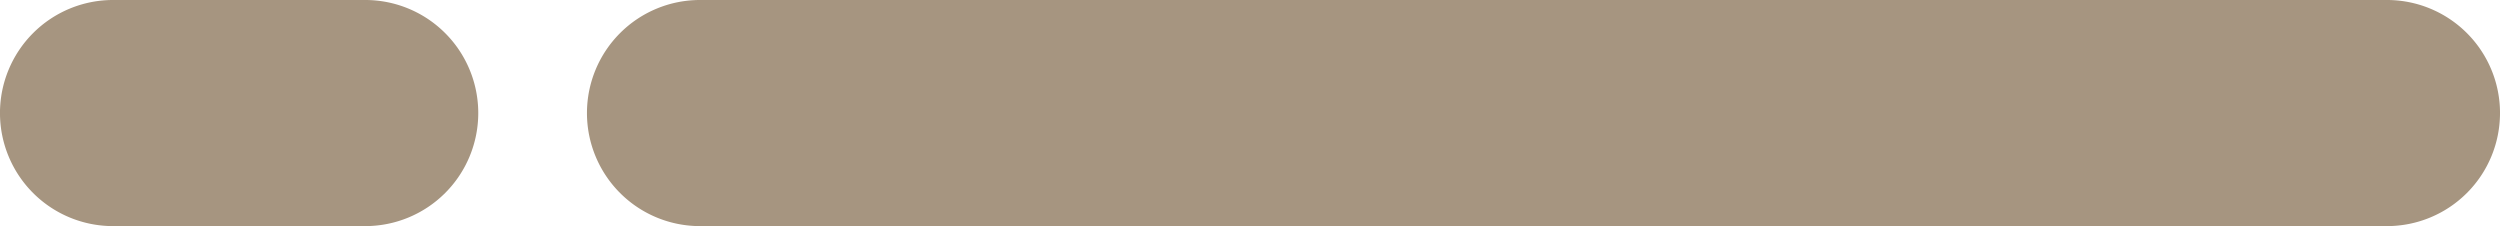
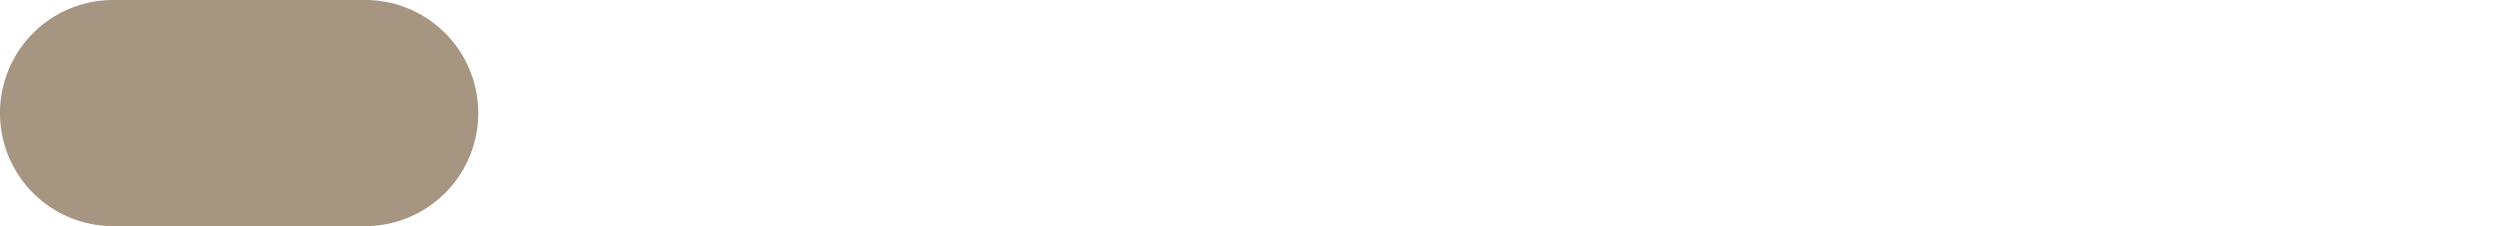
<svg xmlns="http://www.w3.org/2000/svg" id="그룹_3731" data-name="그룹 3731" width="160.755" height="14.538" viewBox="0 0 160.755 14.538">
  <g id="그룹_3730" data-name="그룹 3730" transform="translate(0 0)">
    <path id="패스_33254" data-name="패스 33254" d="M1564.837,714.25a7.269,7.269,0,0,1-7.27,7.269h-16.216a7.269,7.269,0,0,1-7.268-7.269h0a7.269,7.269,0,0,1,7.268-7.27h16.216a7.269,7.269,0,0,1,7.27,7.27Z" transform="translate(-1534.084 -706.98)" fill="#a69580" />
-     <path id="패스_33255" data-name="패스 33255" d="M1757.231,714.25a7.269,7.269,0,0,1-7.268,7.269H1641.488a7.268,7.268,0,0,1-7.269-7.269h0a7.268,7.268,0,0,1,7.269-7.27h108.476a7.269,7.269,0,0,1,7.268,7.27Z" transform="translate(-1596.476 -706.98)" fill="#a69580" />
  </g>
</svg>